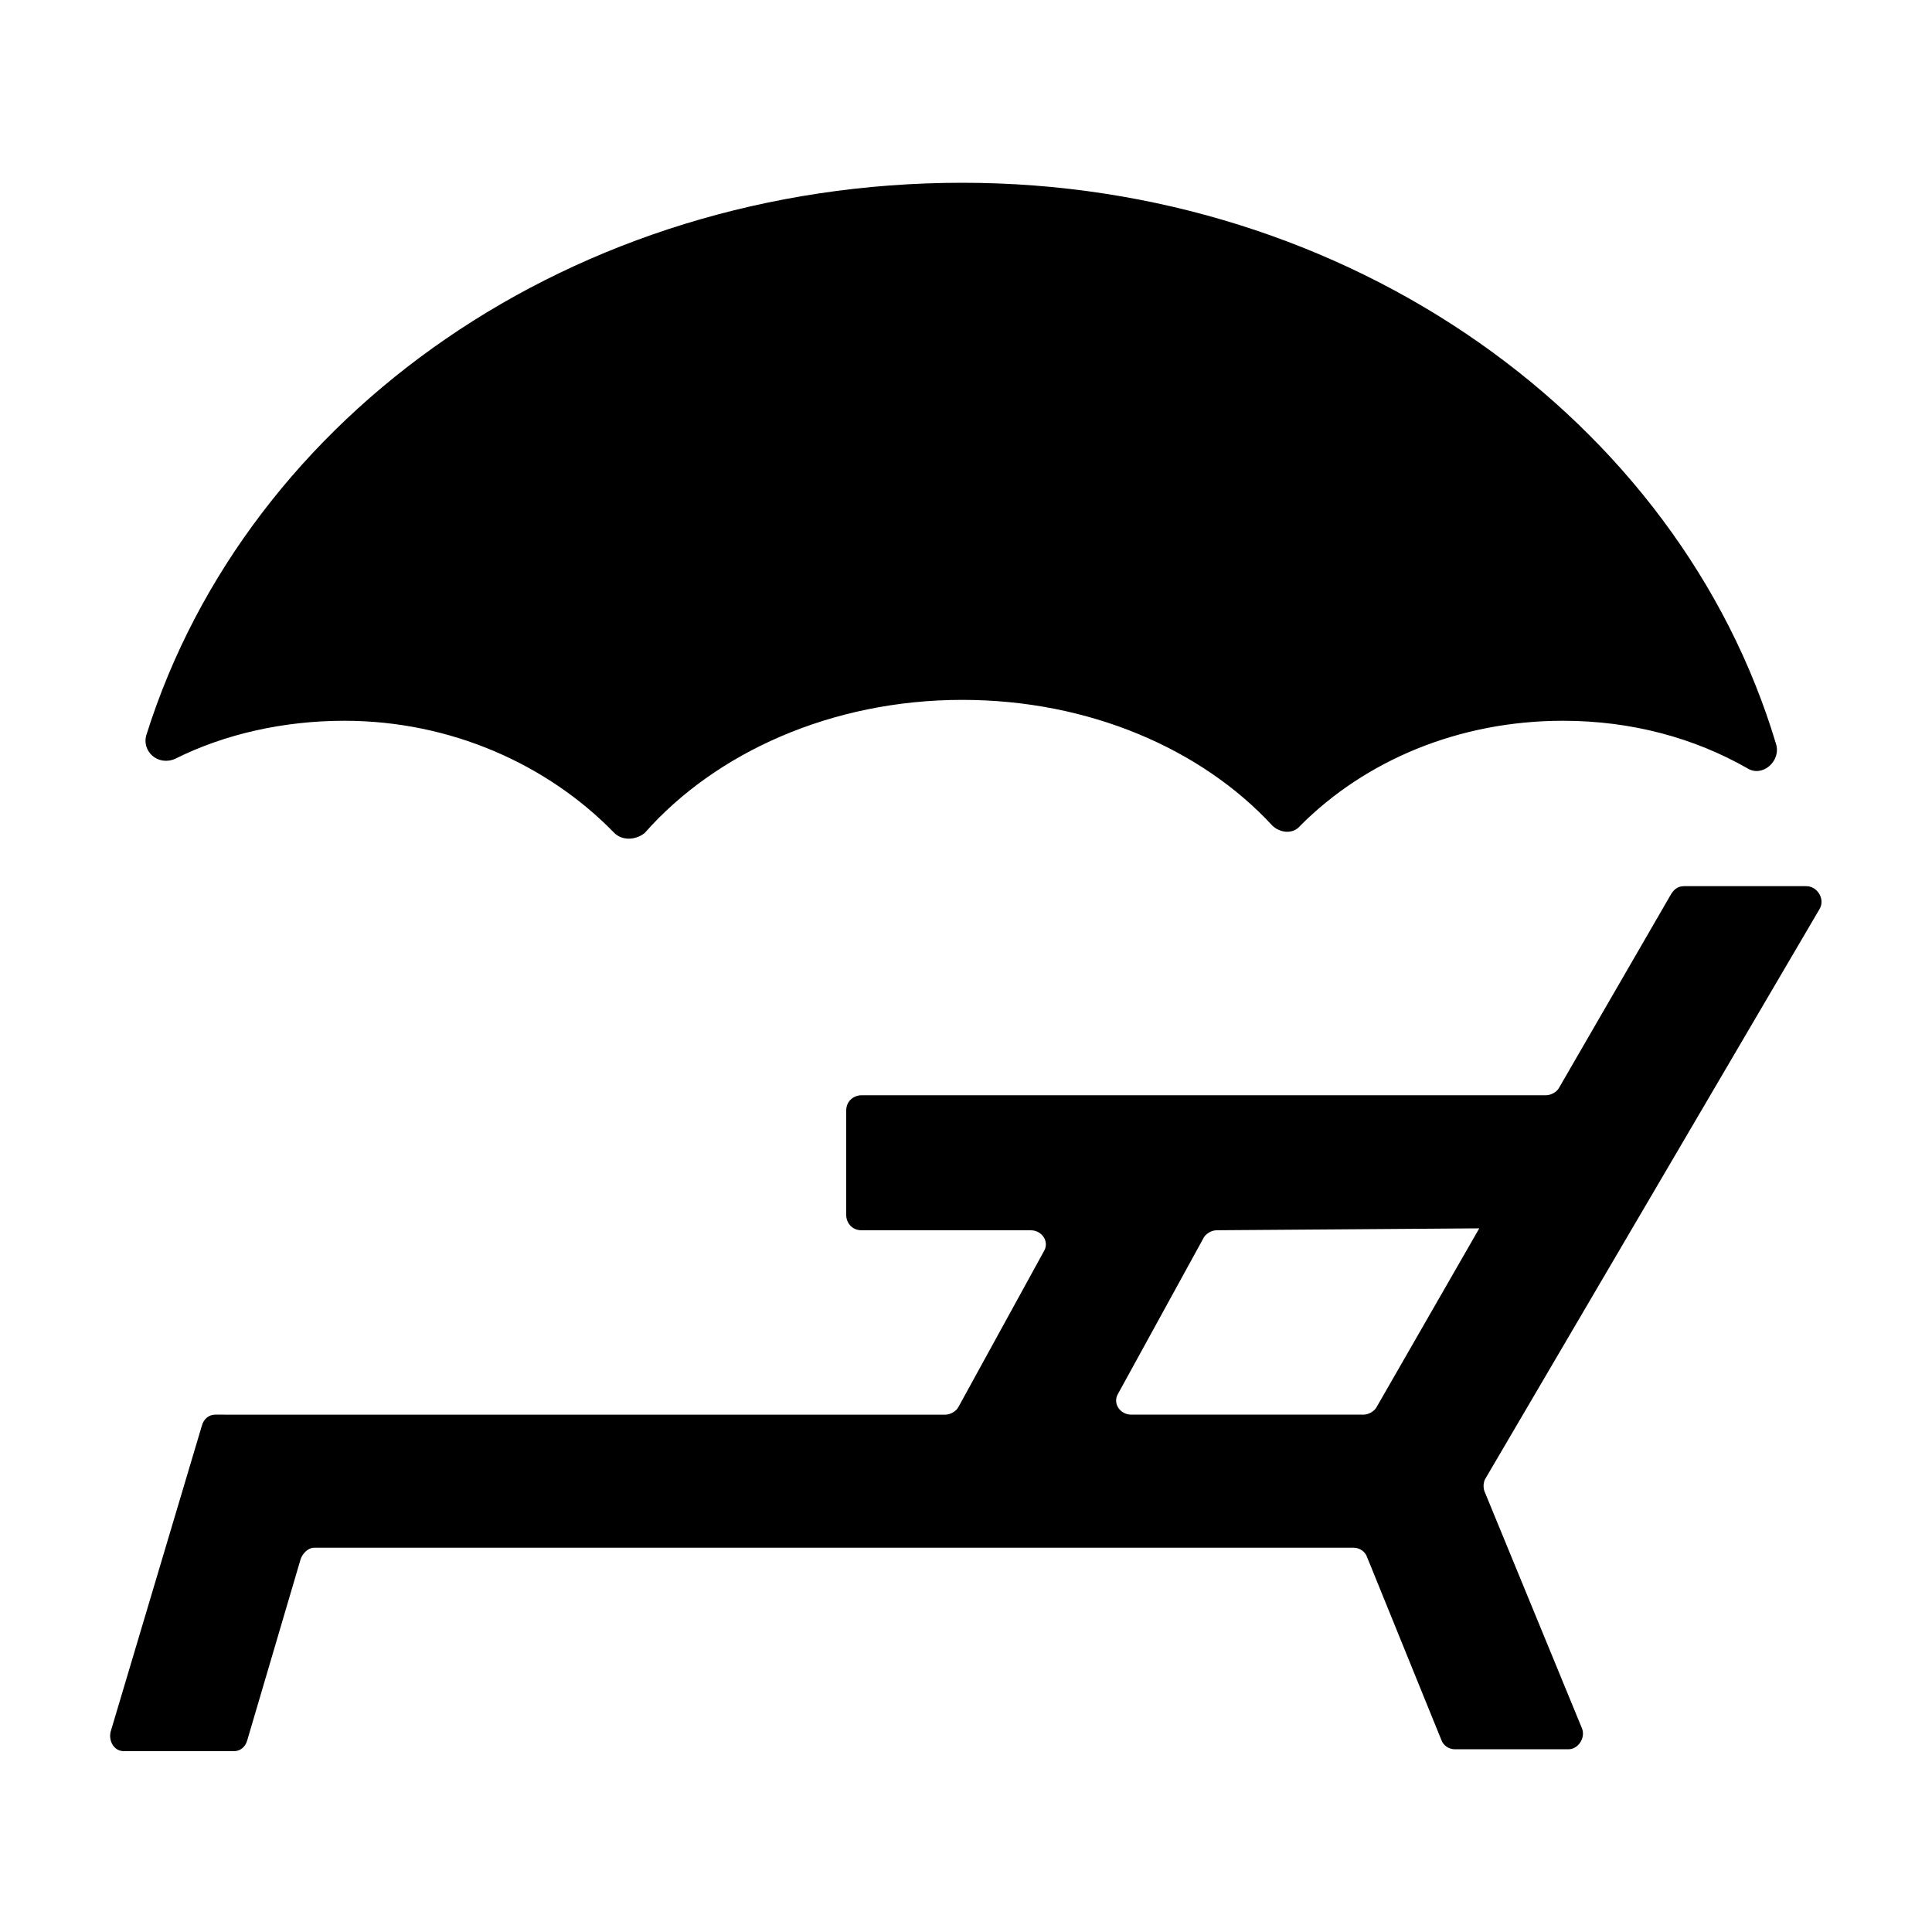
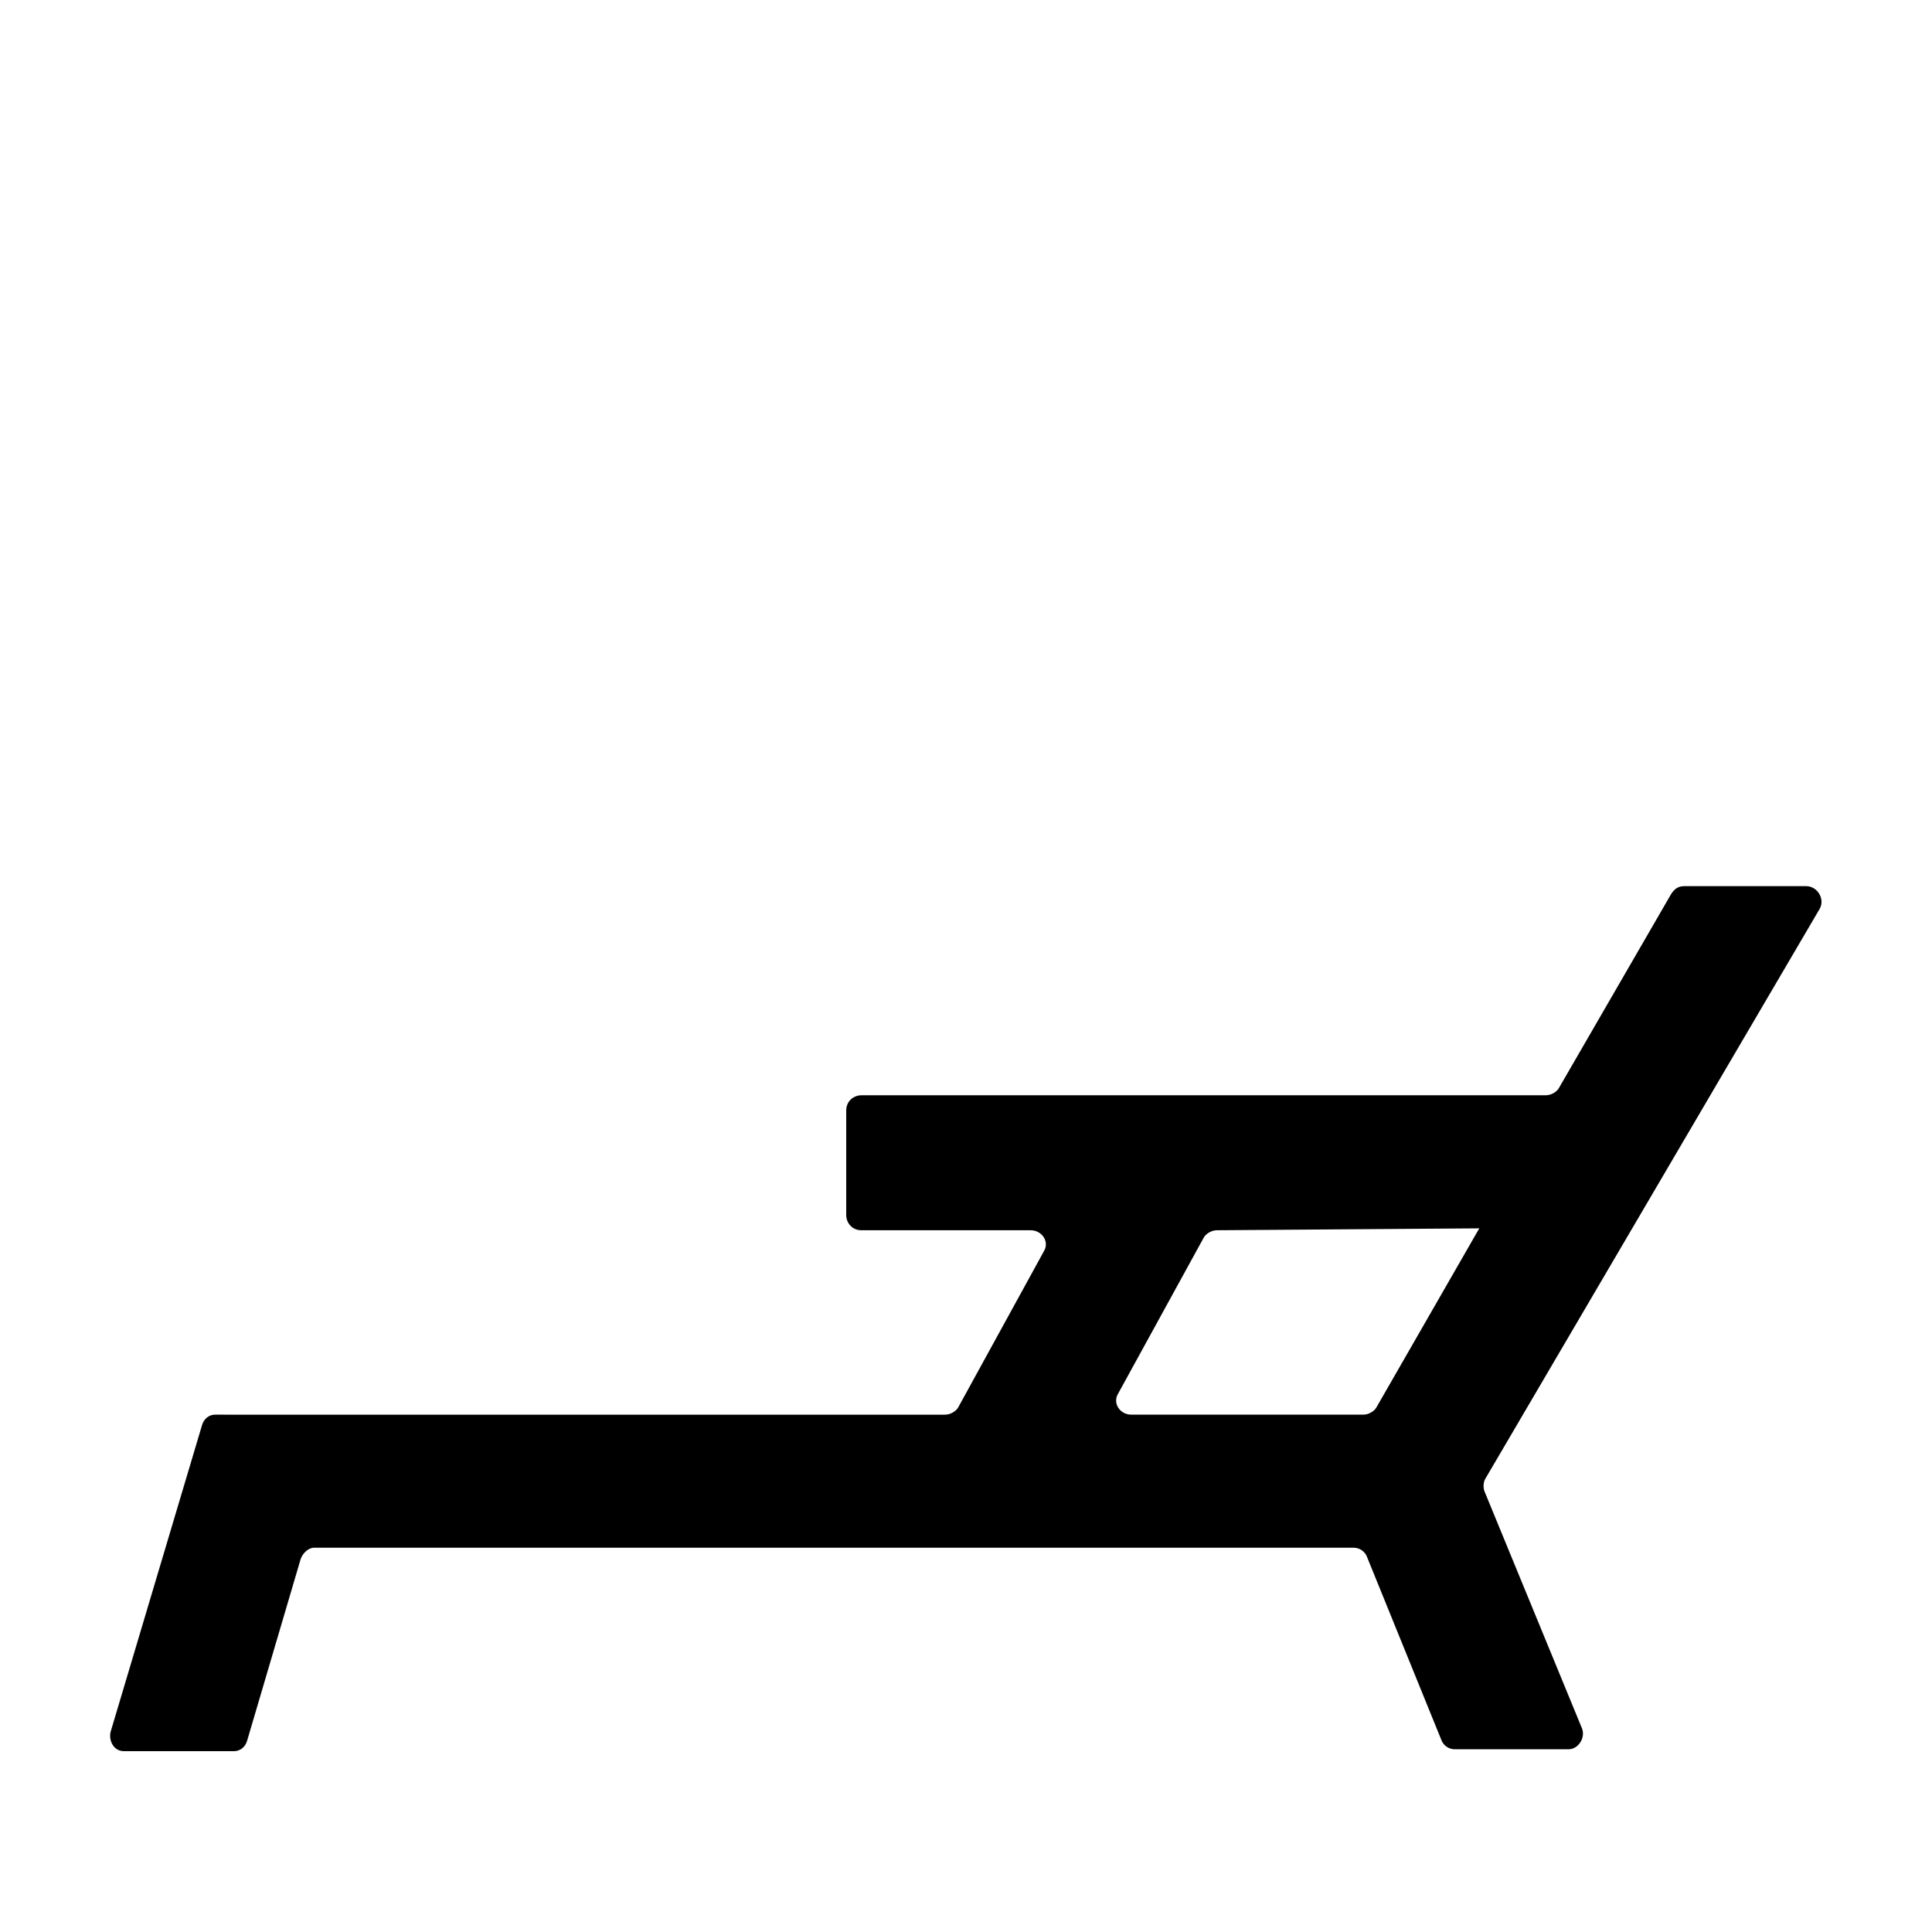
<svg xmlns="http://www.w3.org/2000/svg" fill="#000000" width="800px" height="800px" version="1.1" viewBox="144 144 512 512">
  <g>
    <path d="m622.68 378.84h-32.242c-1.512 0-2.519 0.504-3.527 2.016l-29.727 51.387c-0.504 1.008-2.016 2.016-3.527 2.016h-181.37c-2.016 0-4.031 1.512-4.031 4.031v27.711c0 2.016 1.512 4.031 4.031 4.031h44.84c3.023 0 5.039 3.023 3.527 5.543l-22.672 41.312c-0.504 1.008-2.016 2.016-3.527 2.016l-193.46-0.004c-1.512 0-3.023 1.008-3.527 3.023l-24.18 81.113c-0.504 2.519 1.008 5.039 3.527 5.039h29.223c1.512 0 3.023-1.008 3.527-3.023l14.105-47.863c0.504-1.512 2.016-3.023 3.527-3.023h275.58c1.512 0 3.023 1.008 3.527 2.519l19.648 48.367c0.504 1.512 2.016 2.519 3.527 2.519h30.23c2.519 0 4.535-3.023 3.527-5.543l-25.695-62.473c-0.504-1.008-0.504-2.519 0-3.527l88.668-151.14c1.508-2.519-0.504-6.043-3.527-6.043zm-86.656 90.684-27.207 47.359c-0.504 1.008-2.016 2.016-3.527 2.016h-61.465c-3.023 0-5.039-3.023-3.527-5.543l22.672-41.312c0.504-1.008 2.016-2.016 3.527-2.016z" />
-     <path d="m182.86 338.54c-1.512 4.535 3.023 8.566 7.559 6.551 13.098-6.551 28.719-10.078 44.84-10.078 28.215 0 53.906 11.586 71.539 29.727 2.016 2.016 5.543 2.016 8.062 0 18.641-21.16 49.375-35.266 84.137-35.266 33.754 0 63.48 13.098 82.121 33.25 2.016 2.016 5.543 2.519 7.559 0 17.129-17.129 41.816-27.711 69.527-27.711 18.137 0 34.762 4.535 48.871 12.594 4.031 2.519 9.07-2.016 7.559-6.551-25.695-85.648-112.85-148.62-215.63-148.62-103.29 0.004-189.44 61.469-216.14 146.11z" />
  </g>
</svg>